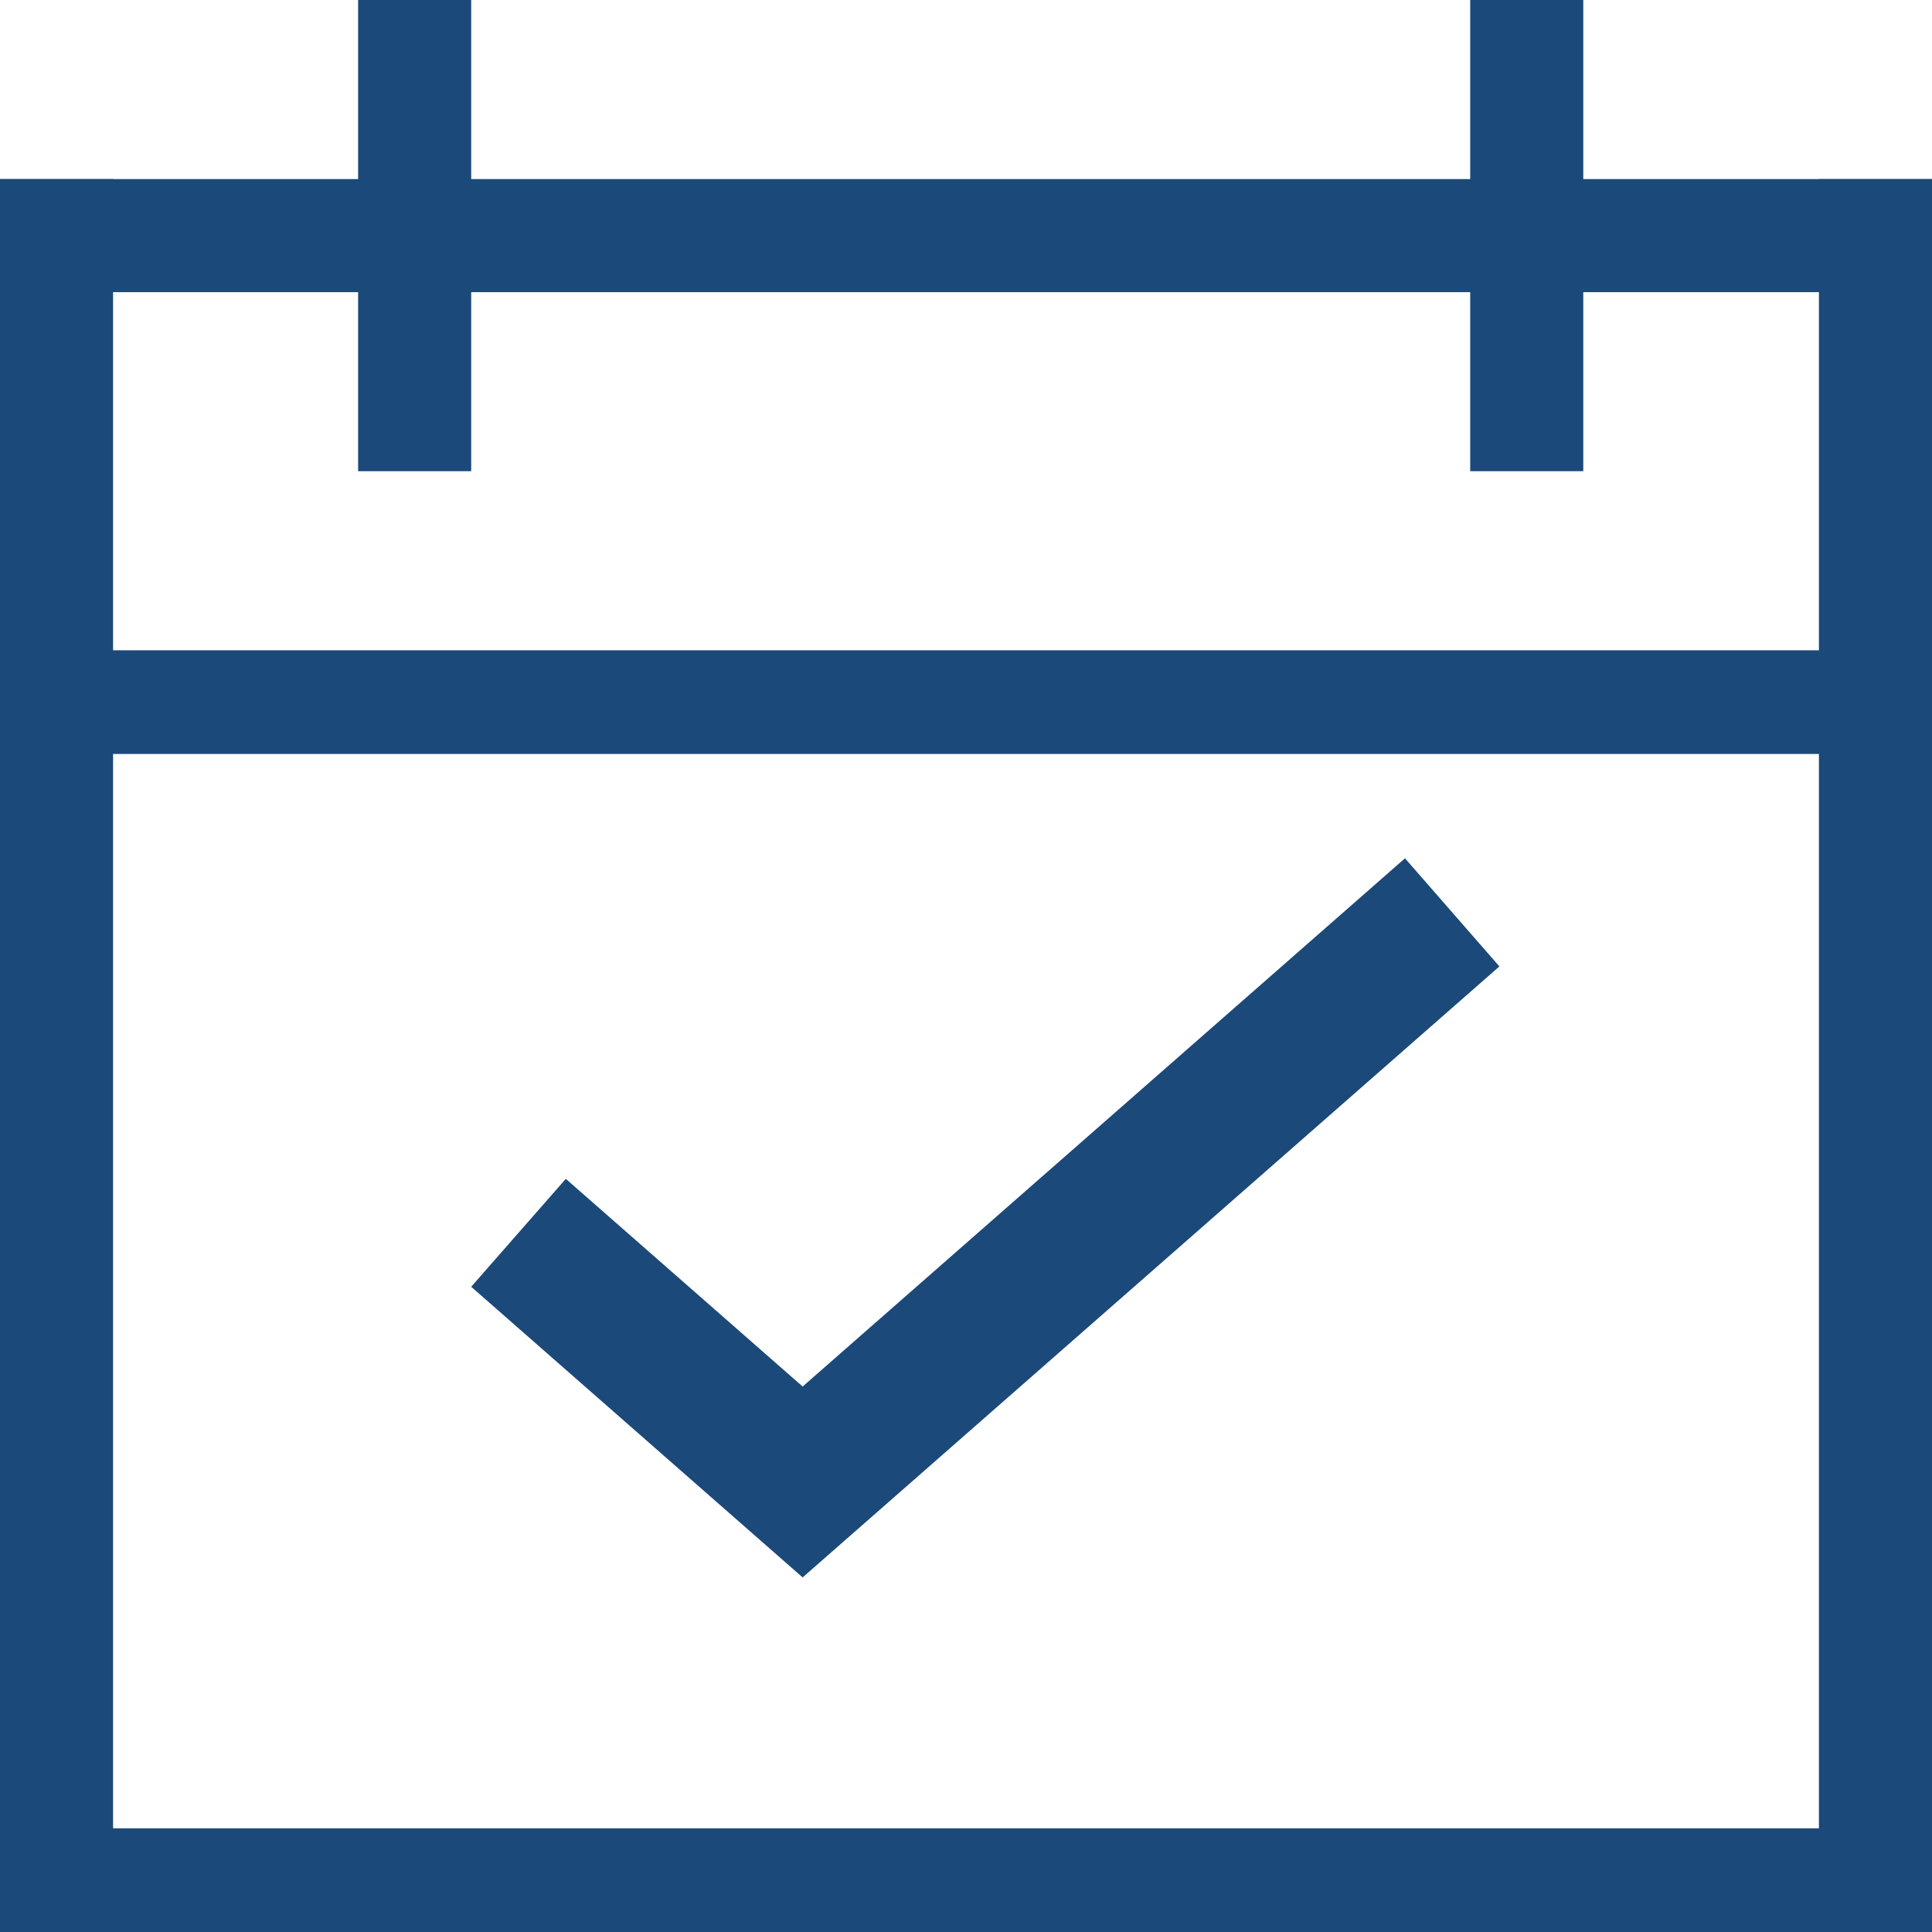
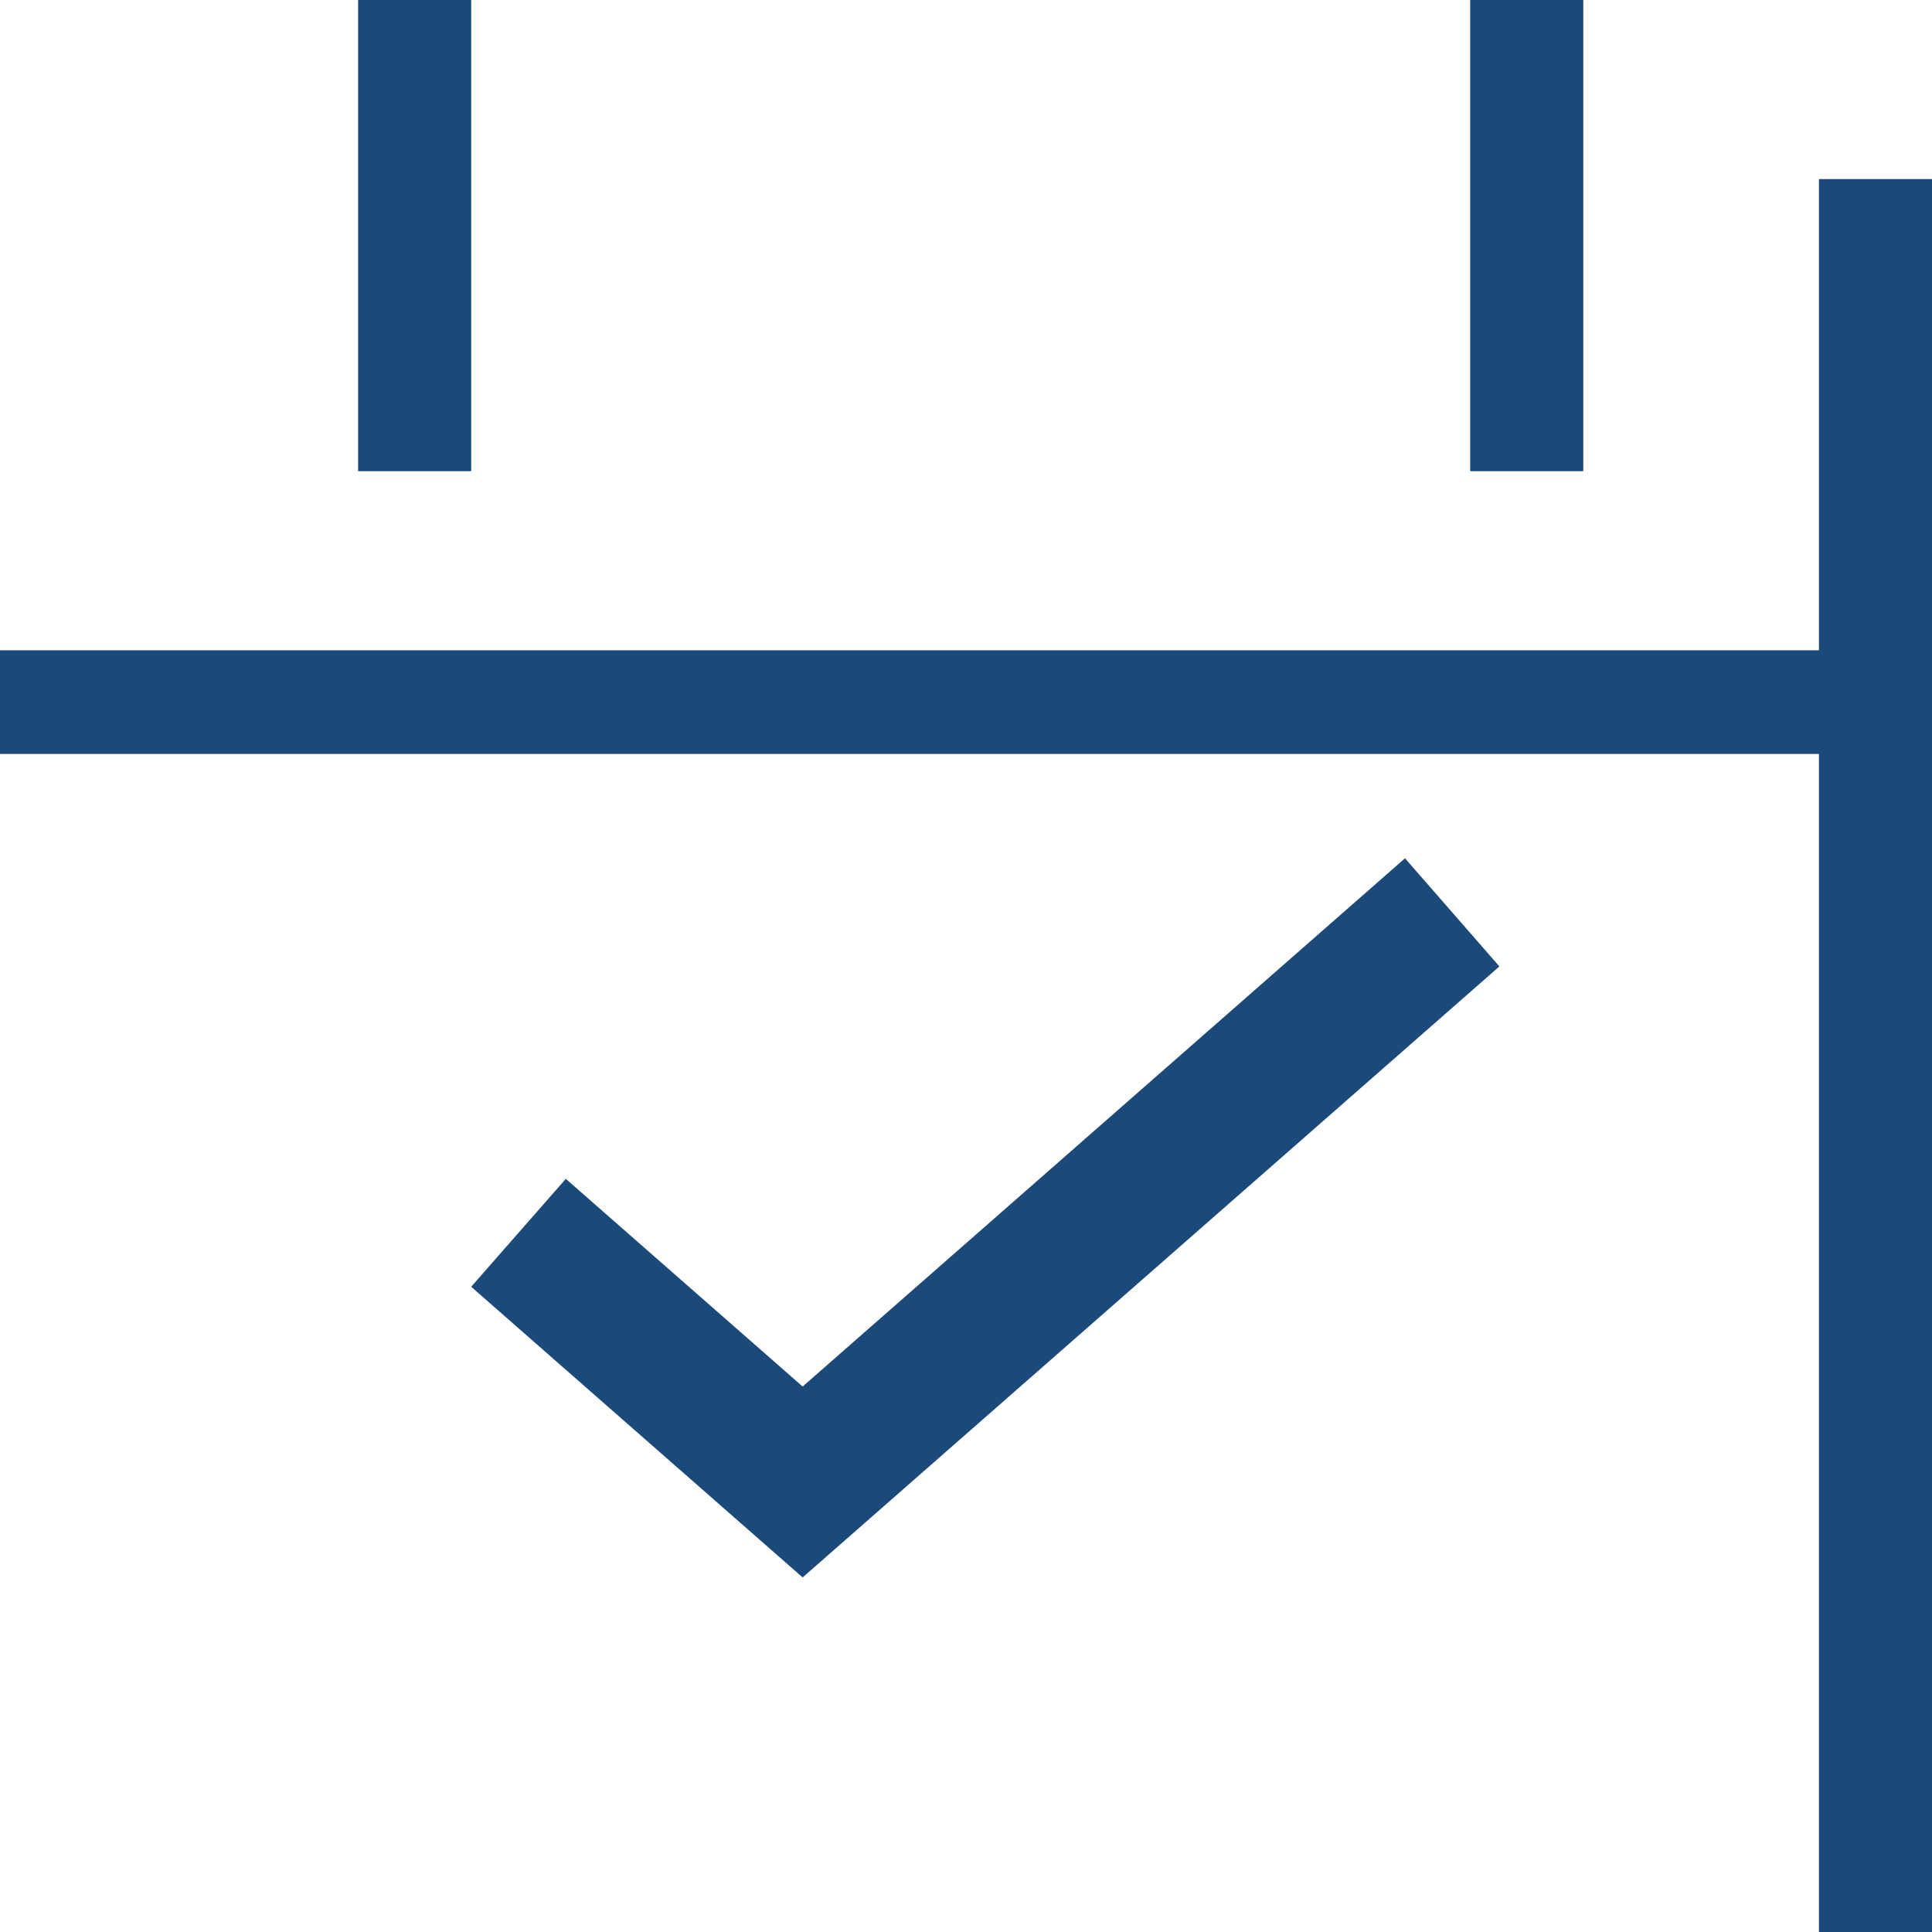
<svg xmlns="http://www.w3.org/2000/svg" id="Icon" width="36" height="36" viewBox="0 0 36 36">
  <g id="Icon_Event" data-name="Icon Event">
-     <rect id="Rectangle_1613" data-name="Rectangle 1613" width="36" height="2.107" transform="translate(0 3.337)" fill="#1b4979" />
    <rect id="Rectangle_1617" data-name="Rectangle 1617" width="36" height="1.932" transform="translate(0 12.117)" fill="#1b4979" />
-     <rect id="Rectangle_1614" data-name="Rectangle 1614" width="36" height="1.932" transform="translate(0 34.068)" fill="#1b4979" />
-     <rect id="Rectangle_1615" data-name="Rectangle 1615" width="2.107" height="32.663" transform="translate(0 3.337)" fill="#1b4979" />
    <rect id="Rectangle_1618" data-name="Rectangle 1618" width="2.107" height="8.78" transform="translate(6.673)" fill="#1b4979" />
    <rect id="Rectangle_1619" data-name="Rectangle 1619" width="2.107" height="8.78" transform="translate(27.395)" fill="#1b4979" />
    <rect id="Rectangle_1616" data-name="Rectangle 1616" width="2.107" height="32.663" transform="translate(33.893 3.337)" fill="#1b4979" />
    <g id="Arrow_Fill" data-name="Arrow Fill" transform="translate(27.939 29.393) rotate(180)">
      <path id="Stroke" d="M11.385,19.159,0,6.176,5.416,0,7.427,1.763,3.557,6.176,13.4,17.4Z" transform="translate(19.159) rotate(90)" fill="#1b4979" />
    </g>
  </g>
</svg>